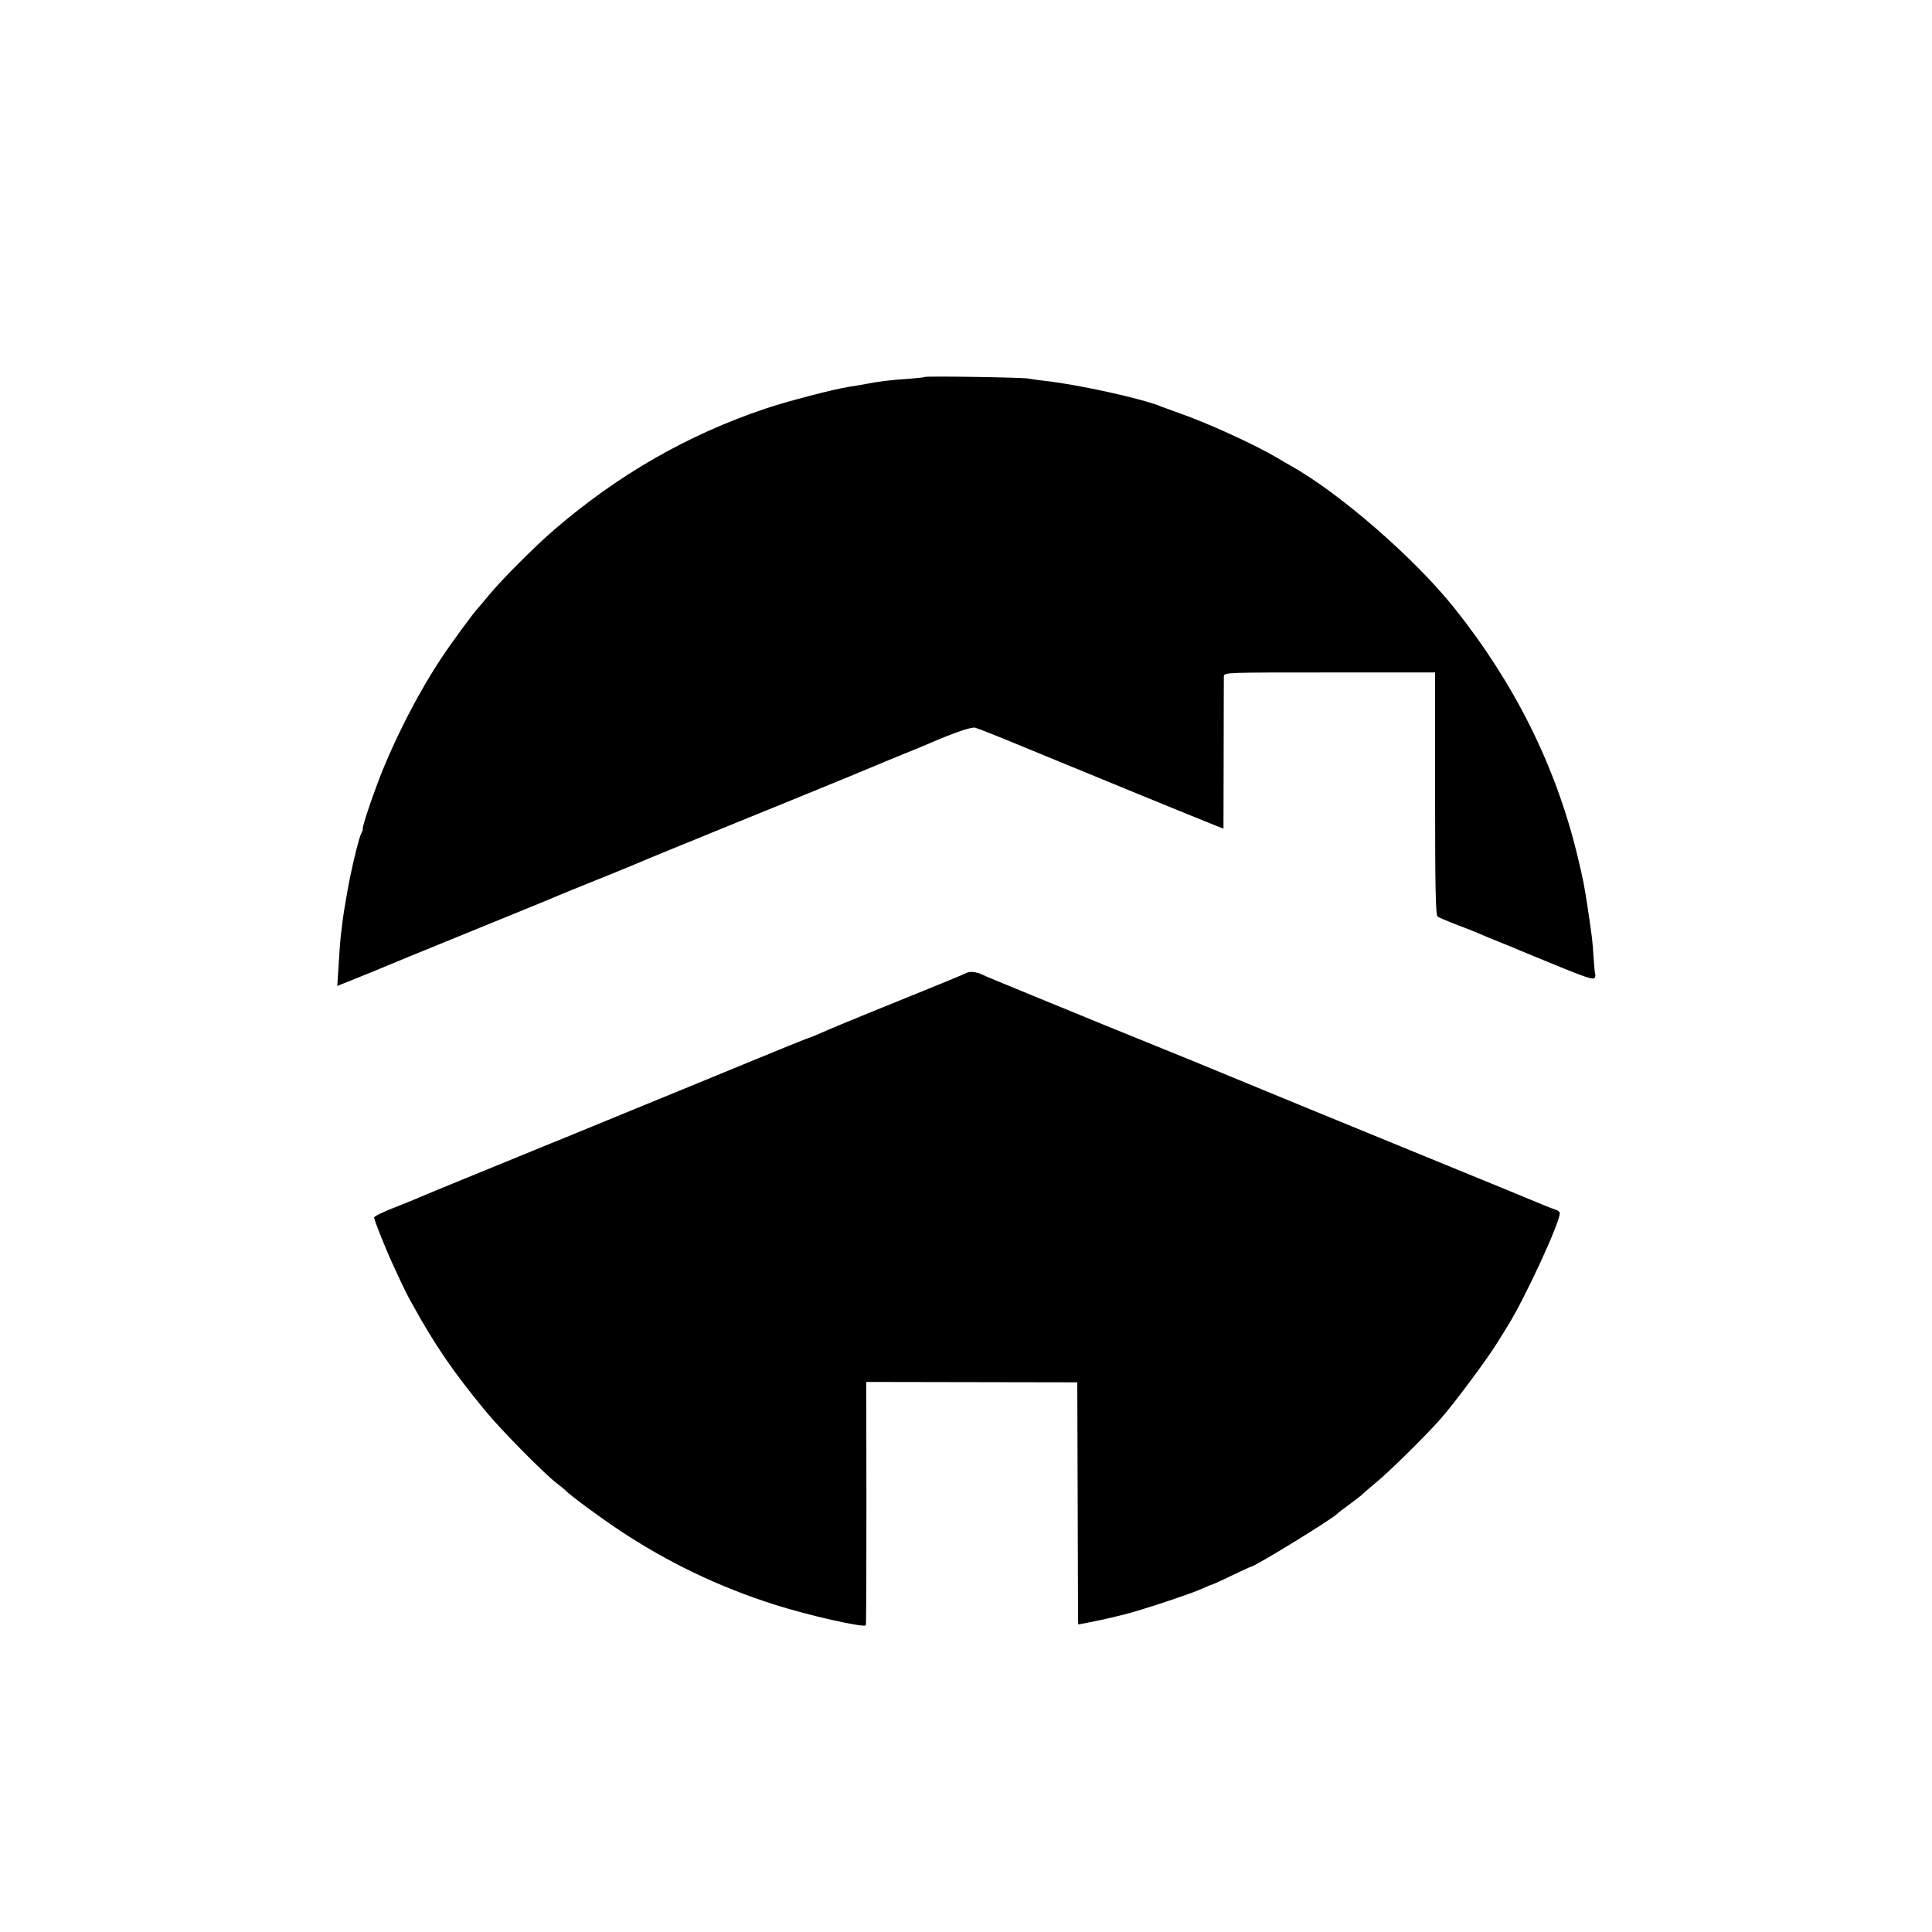
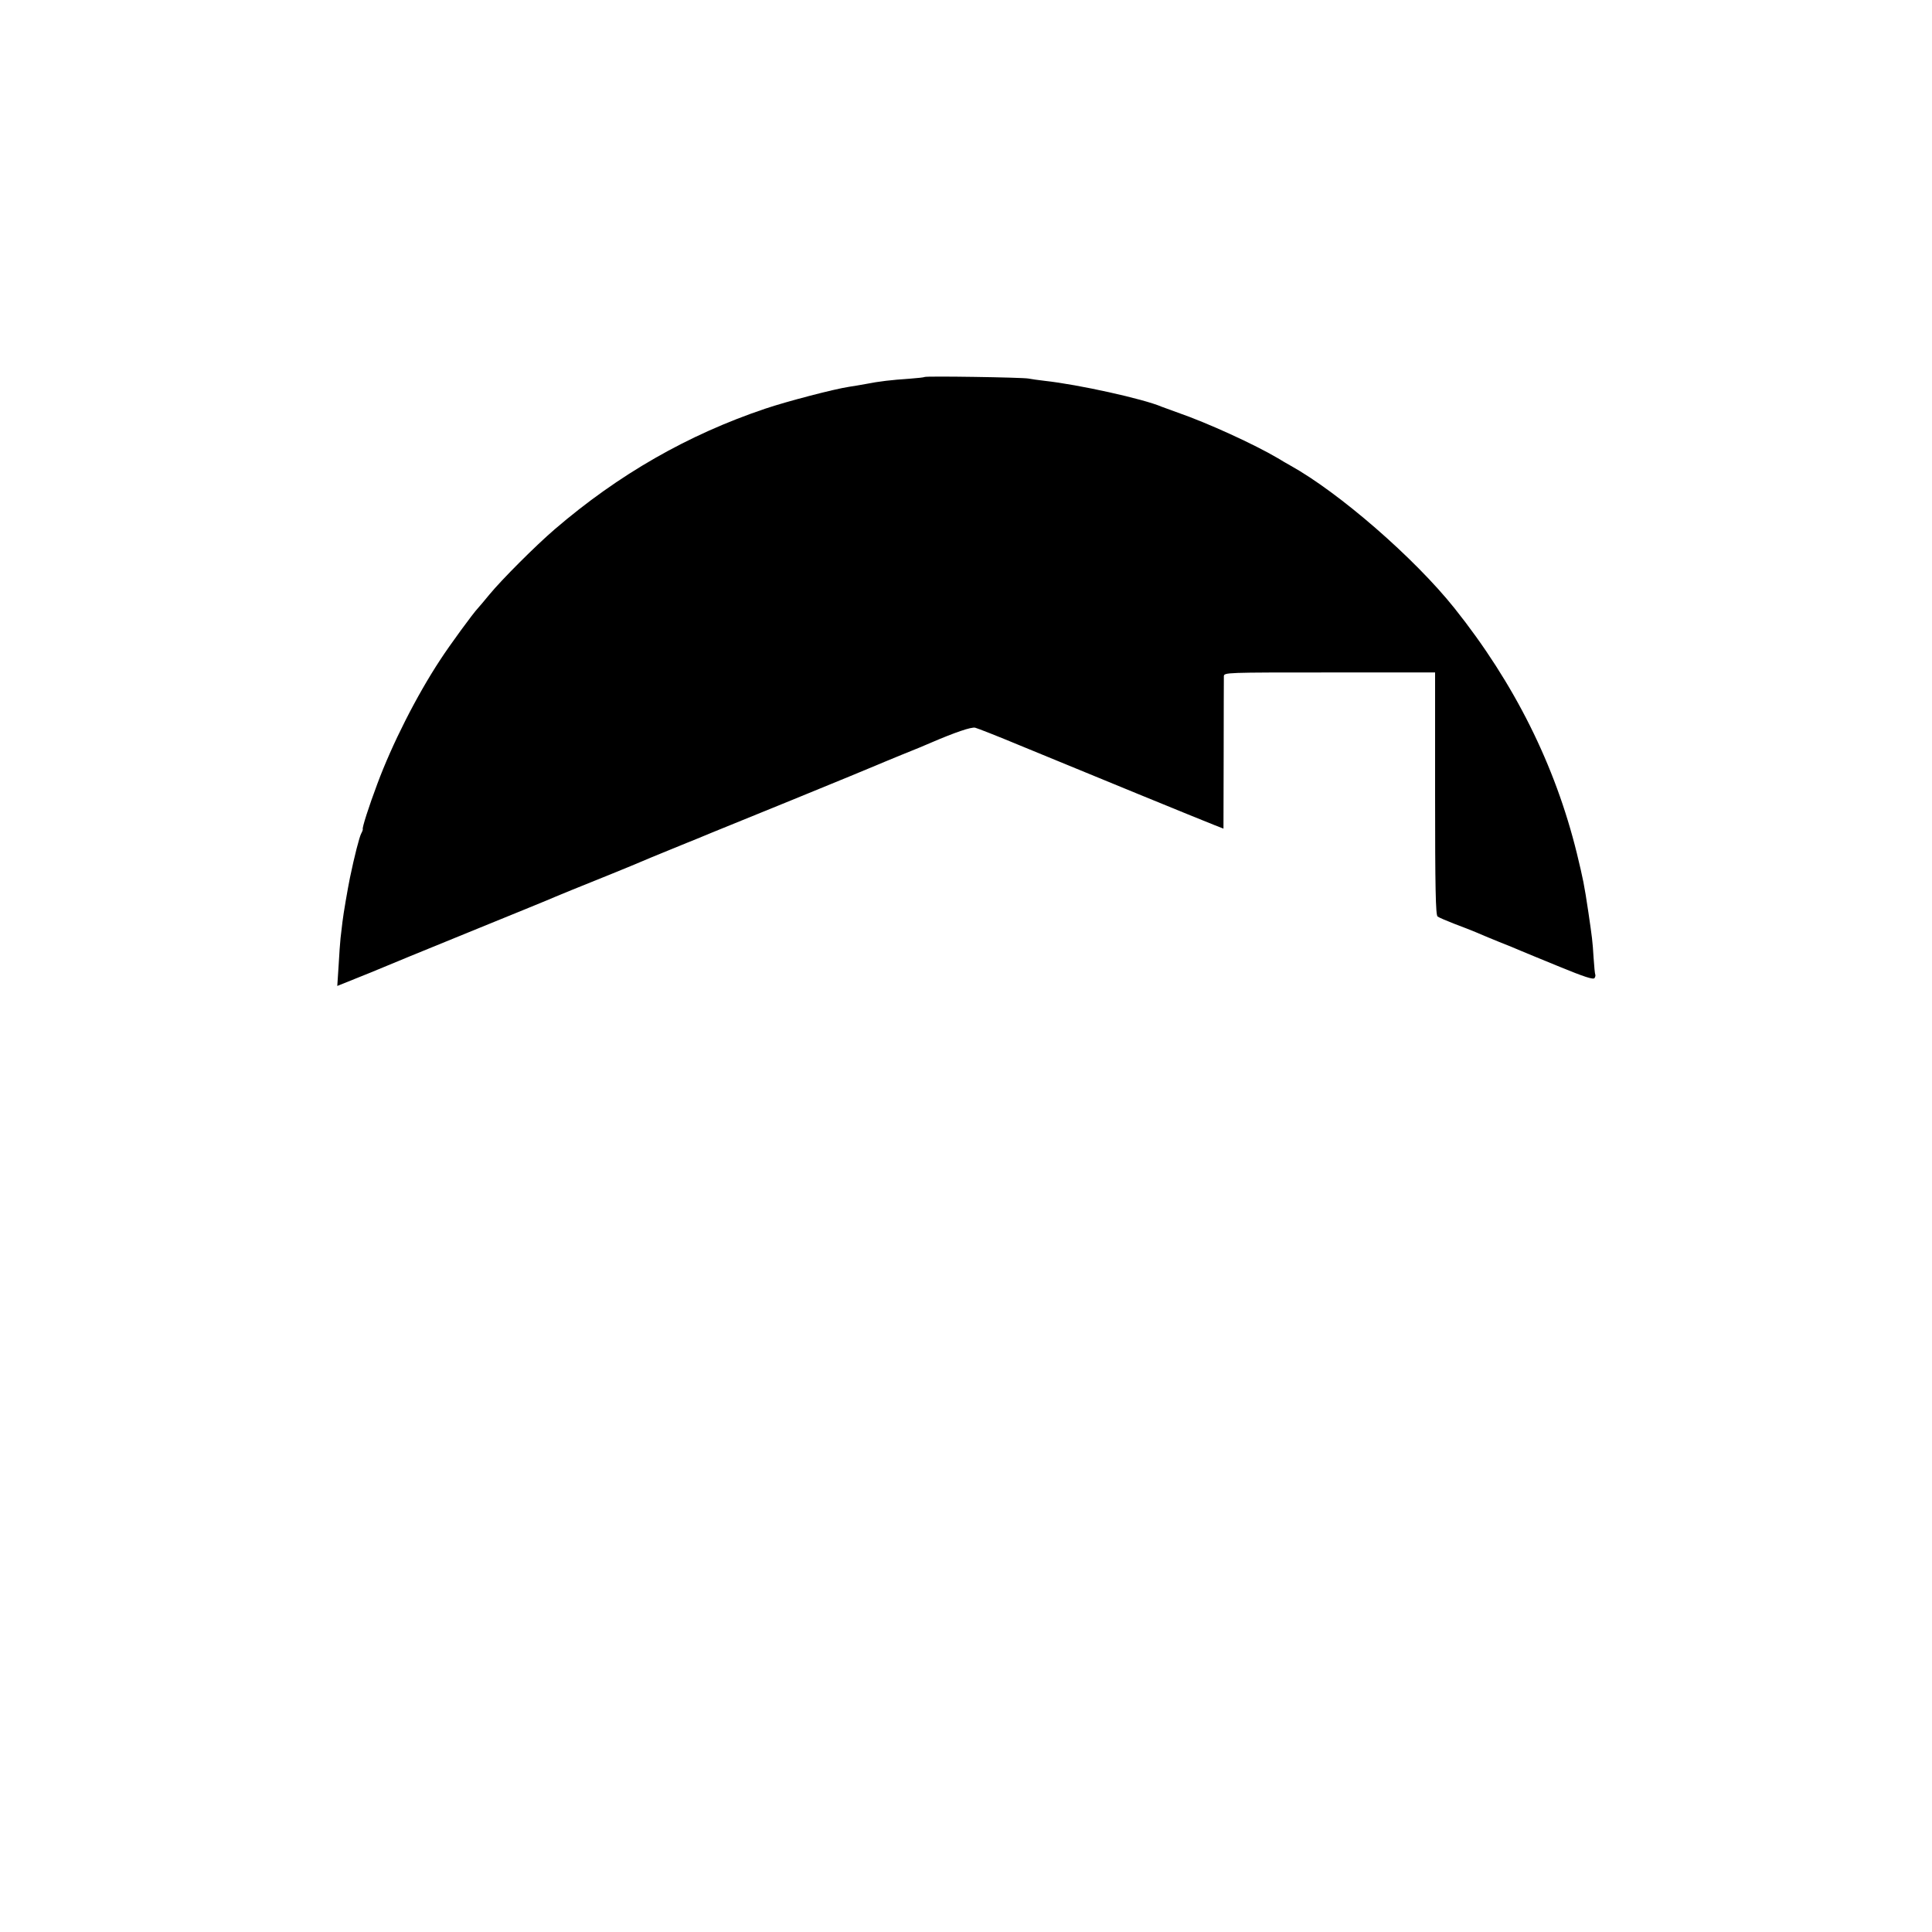
<svg xmlns="http://www.w3.org/2000/svg" version="1.0" width="1007pt" height="1007pt" viewBox="0 0 1007 1007" preserveAspectRatio="xMidYMid meet">
  <g transform="translate(0,1007) scale(0.1,-0.1)" fill="#000000" stroke="none">
    <path d="M4819 8105 c-2 -2 -38 -6 -79 -9 -92 -6 -160 -14 -225 -27 -27 -5 -68 -12 -89 -15 -79 -12 -321 -75 -437 -114 -404 -136 -765 -343 -1098 -629 -100 -86 -276 -262 -341 -341 -25 -30 -51 -62 -59 -70 -24 -25 -145 -190 -197 -270 -123 -187 -250 -438 -327 -645 -44 -117 -81 -232 -76 -237 1 -2 -3 -13 -9 -24 -9 -18 -34 -113 -58 -229 -11 -54 -34 -186 -39 -230 -3 -27 -8 -66 -10 -85 -2 -19 -7 -83 -10 -142 l-7 -107 174 70 c95 39 187 77 203 84 17 7 176 72 355 145 179 73 339 138 355 145 46 20 195 81 345 141 74 30 144 59 155 64 11 5 76 32 145 60 69 28 134 55 145 59 26 11 8 4 495 202 228 93 424 174 435 179 11 5 72 30 135 56 63 25 133 54 155 64 121 52 208 82 228 77 12 -3 117 -44 232 -92 361 -149 942 -387 1016 -416 l46 -18 1 387 c0 213 1 396 1 407 1 20 8 20 551 20 l550 0 0 -631 c0 -494 3 -634 13 -641 6 -5 46 -22 87 -38 41 -15 93 -36 115 -45 22 -10 76 -32 120 -50 44 -17 94 -38 110 -45 17 -7 108 -45 204 -84 129 -53 176 -68 182 -59 4 6 6 15 4 18 -2 3 -6 43 -9 90 -5 85 -8 105 -27 235 -22 147 -27 170 -60 307 -113 460 -326 887 -638 1278 -209 262 -602 603 -856 744 -16 9 -46 26 -65 38 -120 71 -364 183 -520 237 -36 13 -74 27 -85 31 -95 41 -435 116 -610 135 -33 4 -71 9 -85 12 -30 6 -536 14 -541 8z" />
-     <path d="M5040 5000 c-8 -5 -139 -59 -290 -120 -314 -127 -427 -174 -487 -201 -24 -10 -45 -19 -48 -19 -3 0 -157 -62 -343 -139 -185 -76 -449 -185 -587 -241 -137 -56 -263 -108 -280 -115 -16 -7 -75 -31 -130 -53 -460 -188 -670 -274 -710 -292 -11 -5 -64 -26 -117 -47 -54 -21 -98 -43 -98 -49 0 -13 59 -161 97 -243 63 -137 74 -160 109 -221 114 -206 210 -345 374 -544 78 -96 307 -327 368 -374 20 -15 44 -34 52 -43 31 -30 176 -137 280 -206 250 -166 514 -293 805 -386 178 -57 471 -123 478 -108 2 3 3 290 3 637 l-1 631 550 -1 550 -1 2 -600 c1 -330 2 -614 2 -631 l1 -31 48 9 c75 15 82 16 192 43 82 20 351 109 407 135 24 11 45 20 48 20 3 0 50 21 103 47 53 25 100 47 103 47 25 4 429 252 449 276 3 4 32 26 65 50 33 24 62 47 65 50 3 4 34 31 70 61 72 59 258 242 339 334 70 79 235 301 291 390 24 39 50 81 59 95 88 141 271 536 271 587 0 6 -10 15 -22 18 -13 4 -36 13 -53 20 -16 7 -356 147 -755 310 -399 163 -738 303 -755 310 -16 7 -165 68 -330 136 -165 67 -374 152 -465 189 -91 37 -266 109 -390 160 -124 51 -232 95 -240 100 -28 14 -65 18 -80 10z" />
  </g>
</svg>